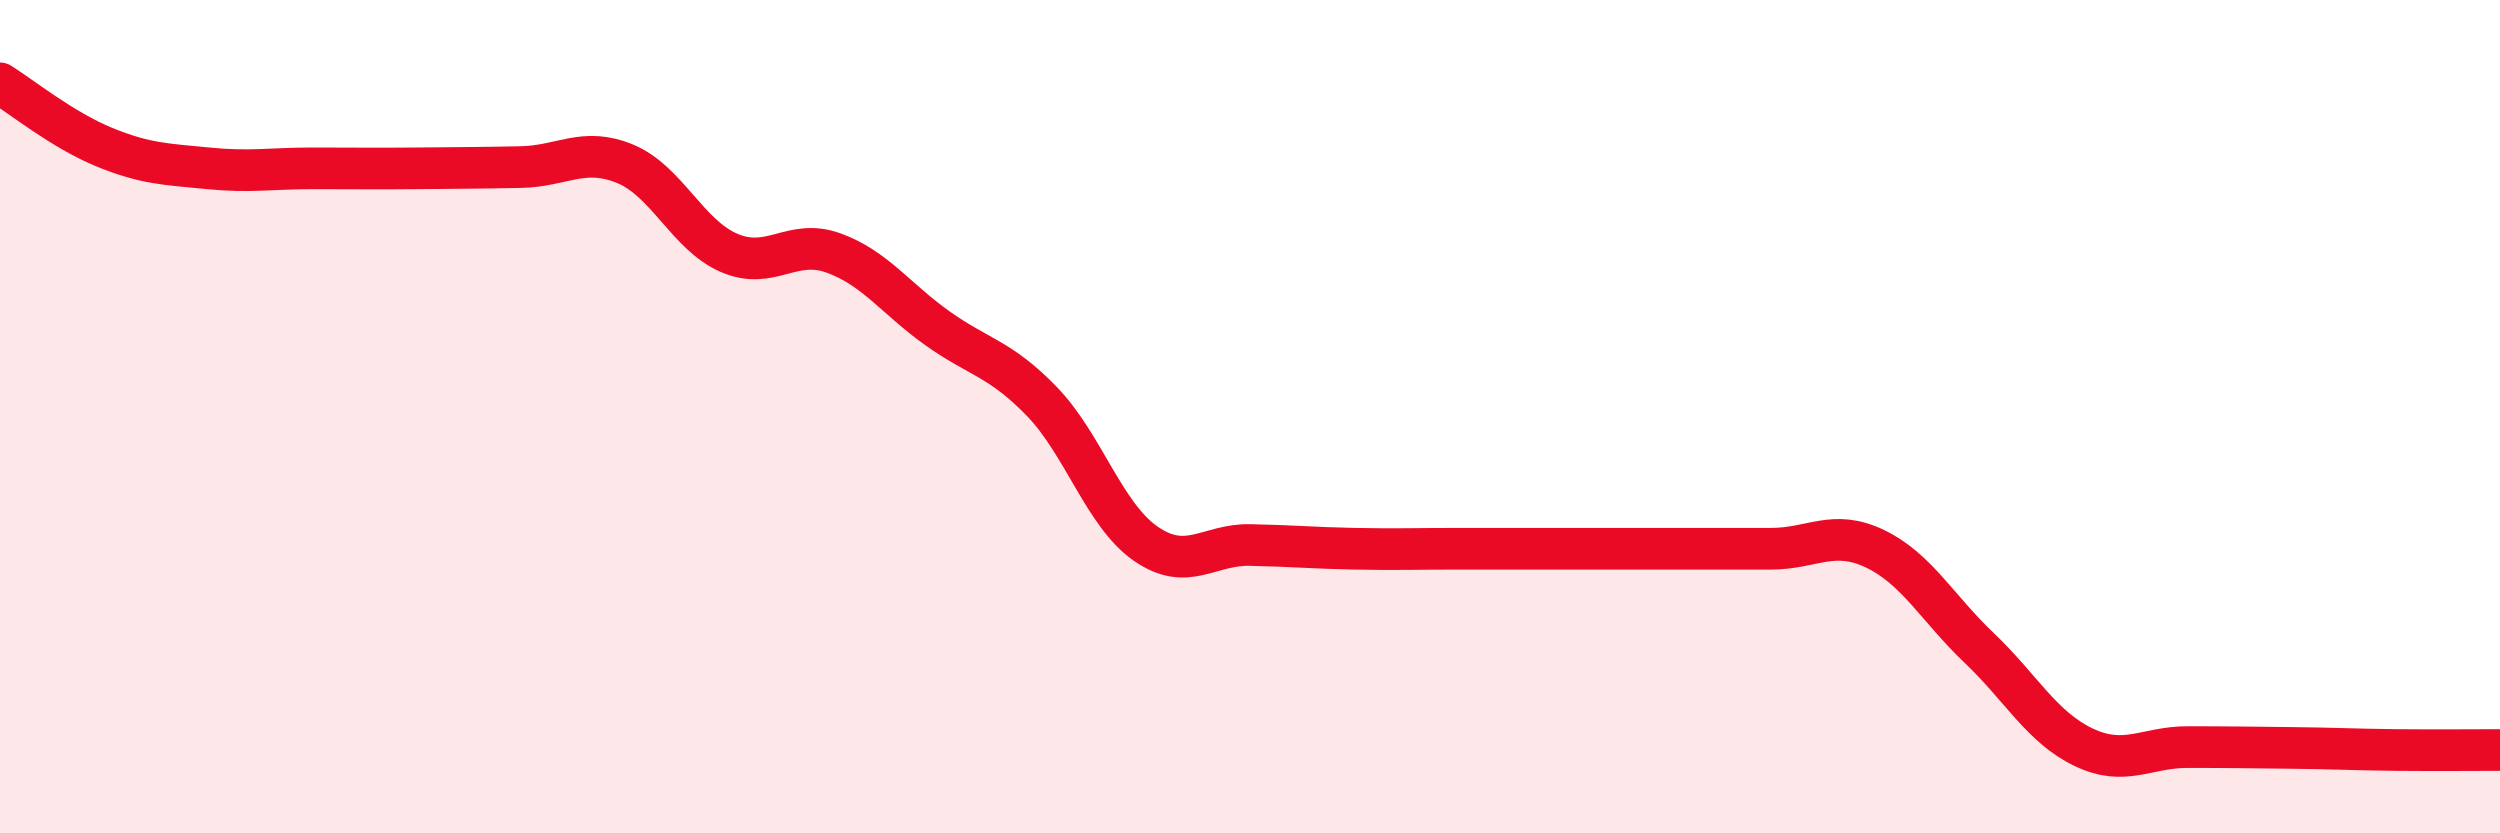
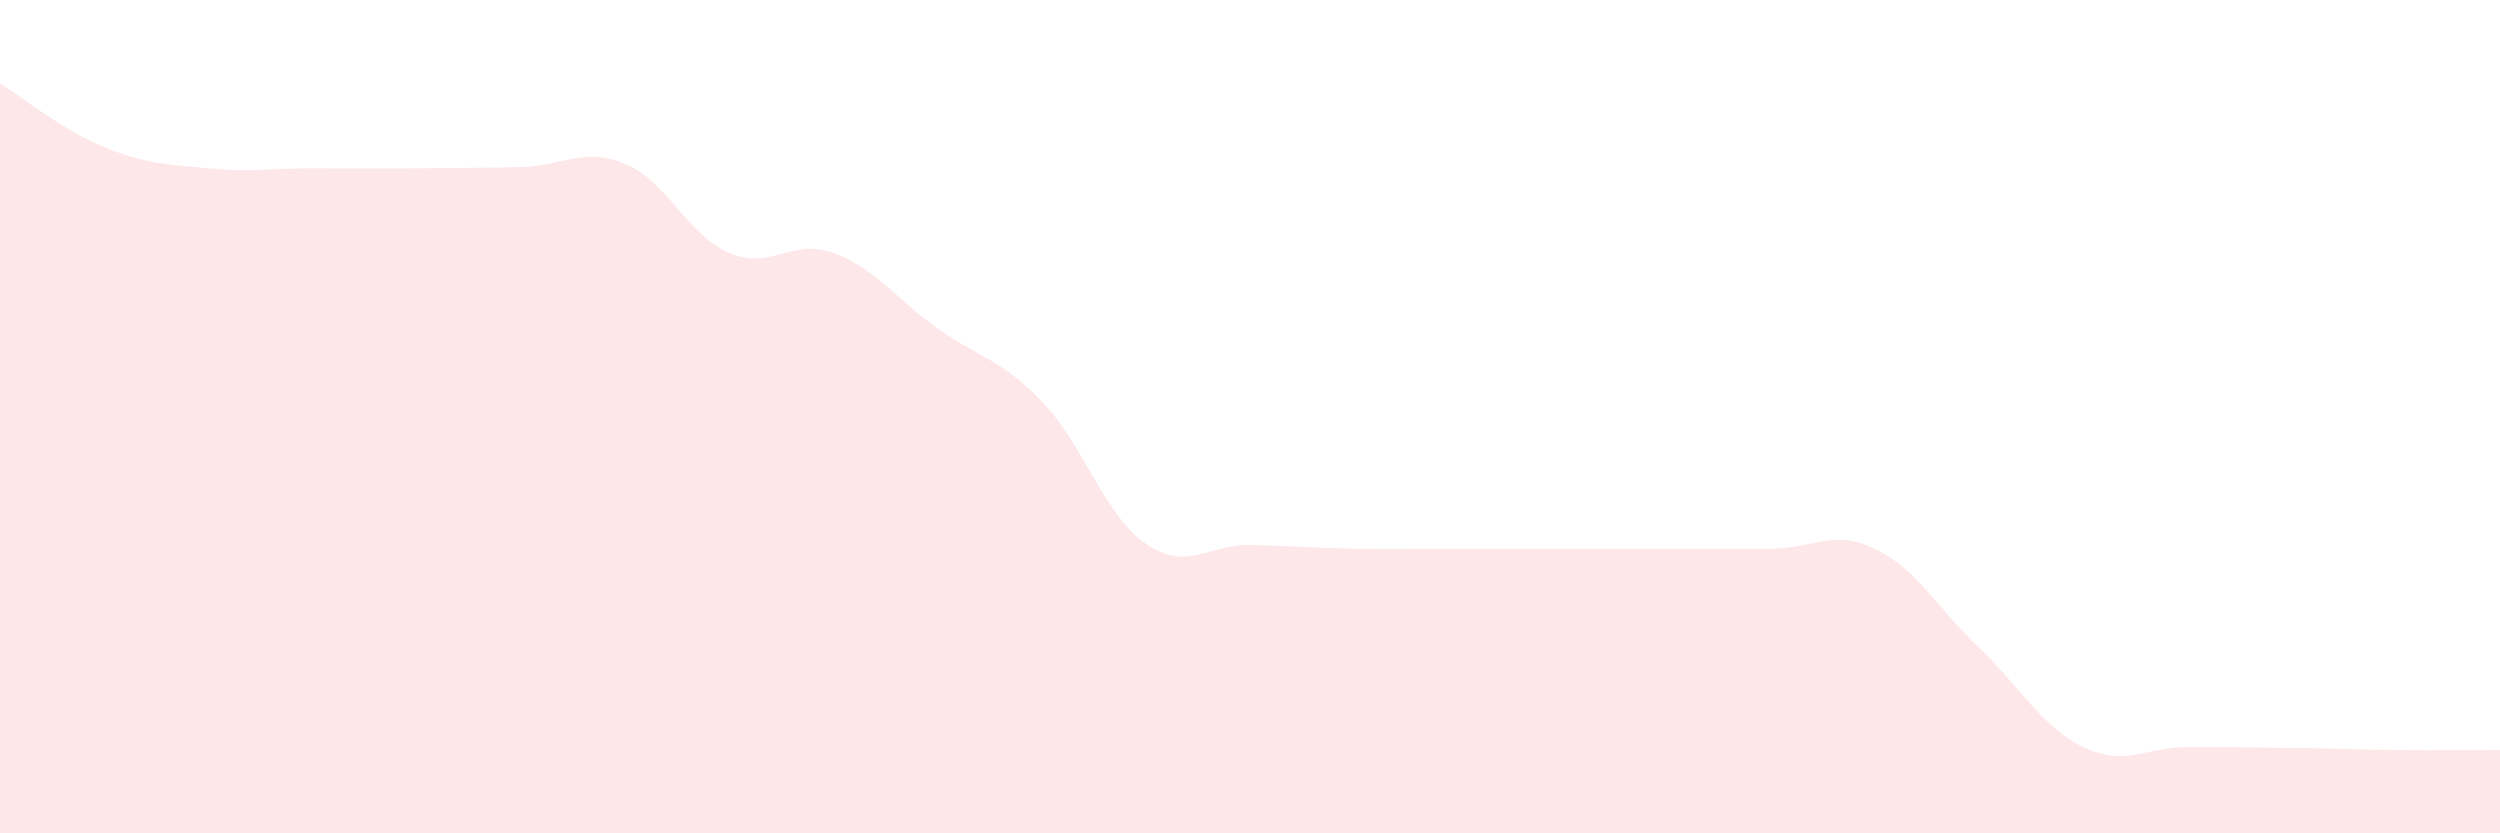
<svg xmlns="http://www.w3.org/2000/svg" width="60" height="20" viewBox="0 0 60 20">
  <path d="M 0,2 C 0.5,2.31 1.5,3.12 2.5,3.53 C 3.5,3.94 4,3.94 5,4.04 C 6,4.14 6.5,4.04 7.5,4.04 C 8.5,4.04 9,4.05 10,4.04 C 11,4.03 11.5,4.03 12.5,4.01 C 13.5,3.99 14,3.52 15,3.93 C 16,4.34 16.5,5.64 17.5,6.07 C 18.5,6.5 19,5.71 20,6.07 C 21,6.43 21.5,7.17 22.5,7.88 C 23.5,8.59 24,8.6 25,9.63 C 26,10.66 26.5,12.36 27.5,13.05 C 28.5,13.74 29,13.06 30,13.08 C 31,13.1 31.5,13.15 32.5,13.17 C 33.5,13.19 34,13.17 35,13.17 C 36,13.17 36.5,13.17 37.5,13.17 C 38.5,13.17 39,13.17 40,13.17 C 41,13.17 41.5,13.17 42.5,13.17 C 43.5,13.17 44,12.69 45,13.17 C 46,13.65 46.5,14.6 47.5,15.55 C 48.5,16.5 49,17.45 50,17.93 C 51,18.41 51.5,17.93 52.5,17.93 C 53.5,17.93 54,17.94 55,17.95 C 56,17.96 56.5,17.99 57.5,18 C 58.5,18.01 59.5,18 60,18L60 20L0 20Z" fill="#EB0A25" opacity="0.1" stroke-linecap="round" stroke-linejoin="round" />
-   <path d="M 0,2 C 0.5,2.31 1.5,3.12 2.5,3.53 C 3.5,3.94 4,3.94 5,4.04 C 6,4.14 6.5,4.04 7.5,4.04 C 8.5,4.04 9,4.05 10,4.04 C 11,4.03 11.5,4.03 12.5,4.01 C 13.5,3.99 14,3.52 15,3.93 C 16,4.34 16.5,5.64 17.5,6.07 C 18.5,6.5 19,5.71 20,6.07 C 21,6.43 21.5,7.17 22.5,7.88 C 23.5,8.59 24,8.6 25,9.63 C 26,10.66 26.5,12.36 27.5,13.05 C 28.5,13.74 29,13.06 30,13.08 C 31,13.1 31.5,13.15 32.5,13.17 C 33.5,13.19 34,13.17 35,13.17 C 36,13.17 36.5,13.17 37.5,13.17 C 38.5,13.17 39,13.17 40,13.17 C 41,13.17 41.5,13.17 42.5,13.17 C 43.5,13.17 44,12.69 45,13.17 C 46,13.65 46.5,14.6 47.5,15.55 C 48.5,16.5 49,17.45 50,17.93 C 51,18.41 51.5,17.93 52.5,17.93 C 53.5,17.93 54,17.94 55,17.95 C 56,17.96 56.5,17.99 57.5,18 C 58.5,18.01 59.5,18 60,18" stroke="#EB0A25" stroke-width="1" fill="none" stroke-linecap="round" stroke-linejoin="round" />
</svg>